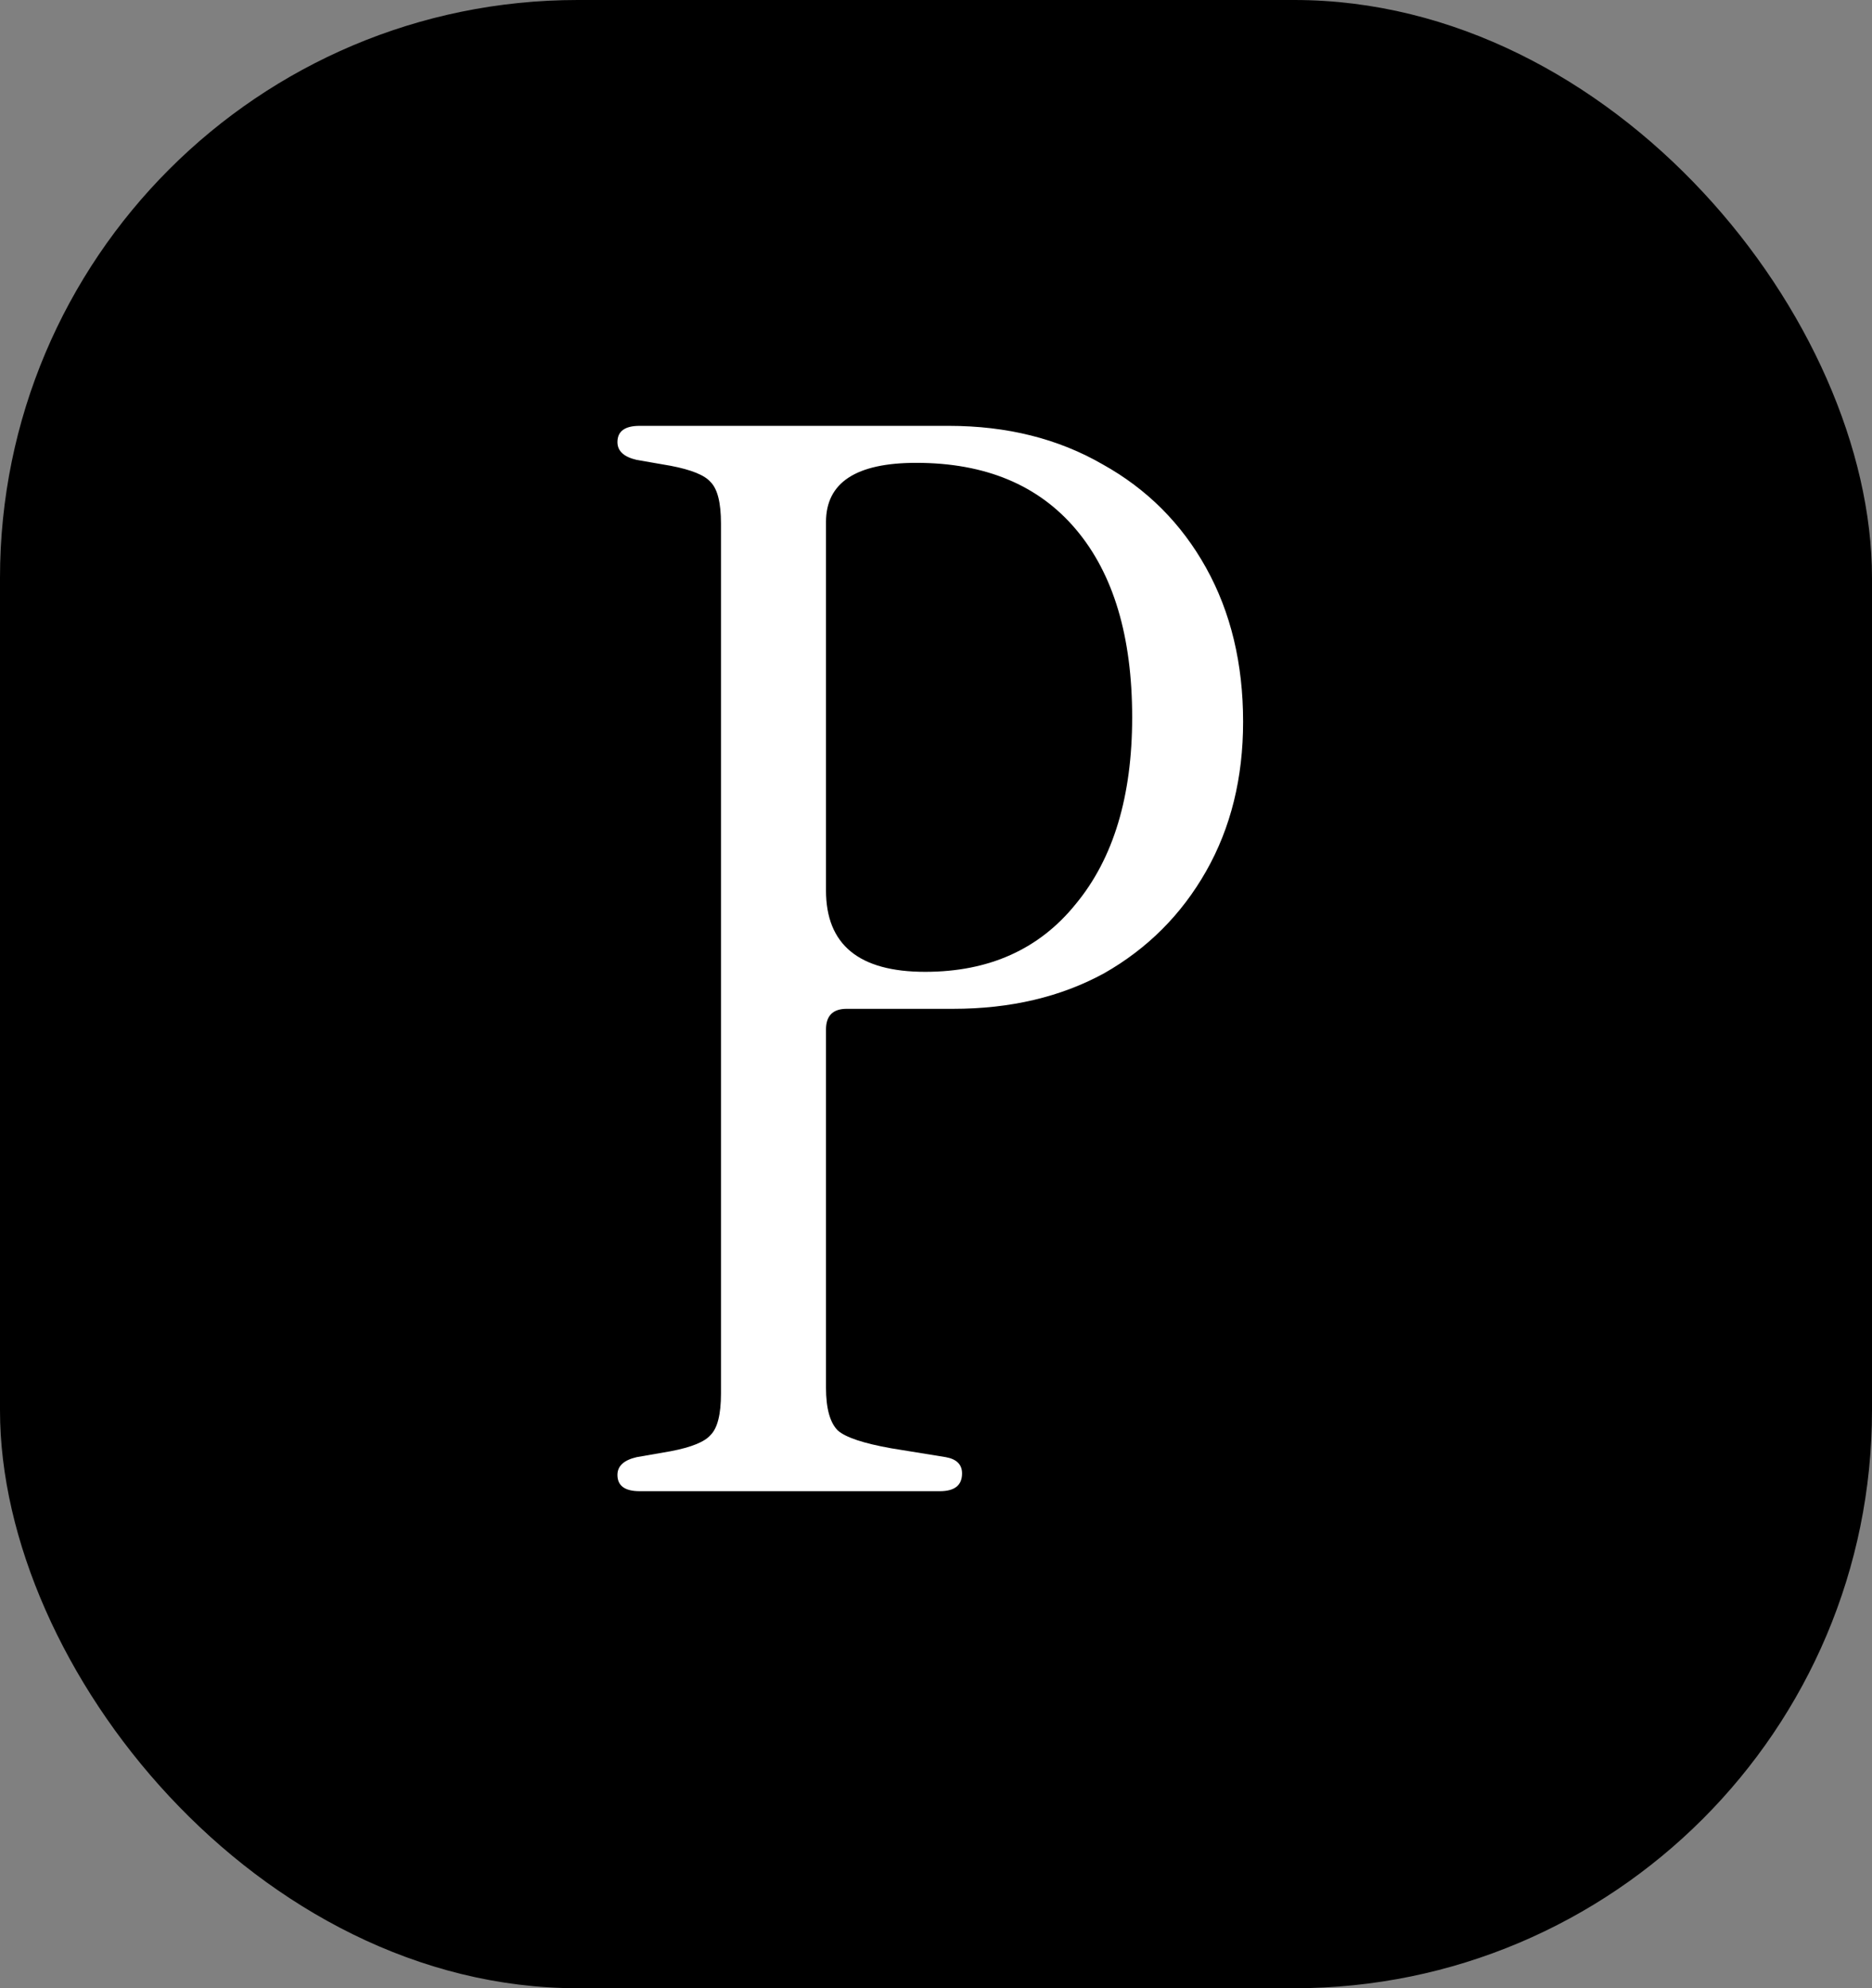
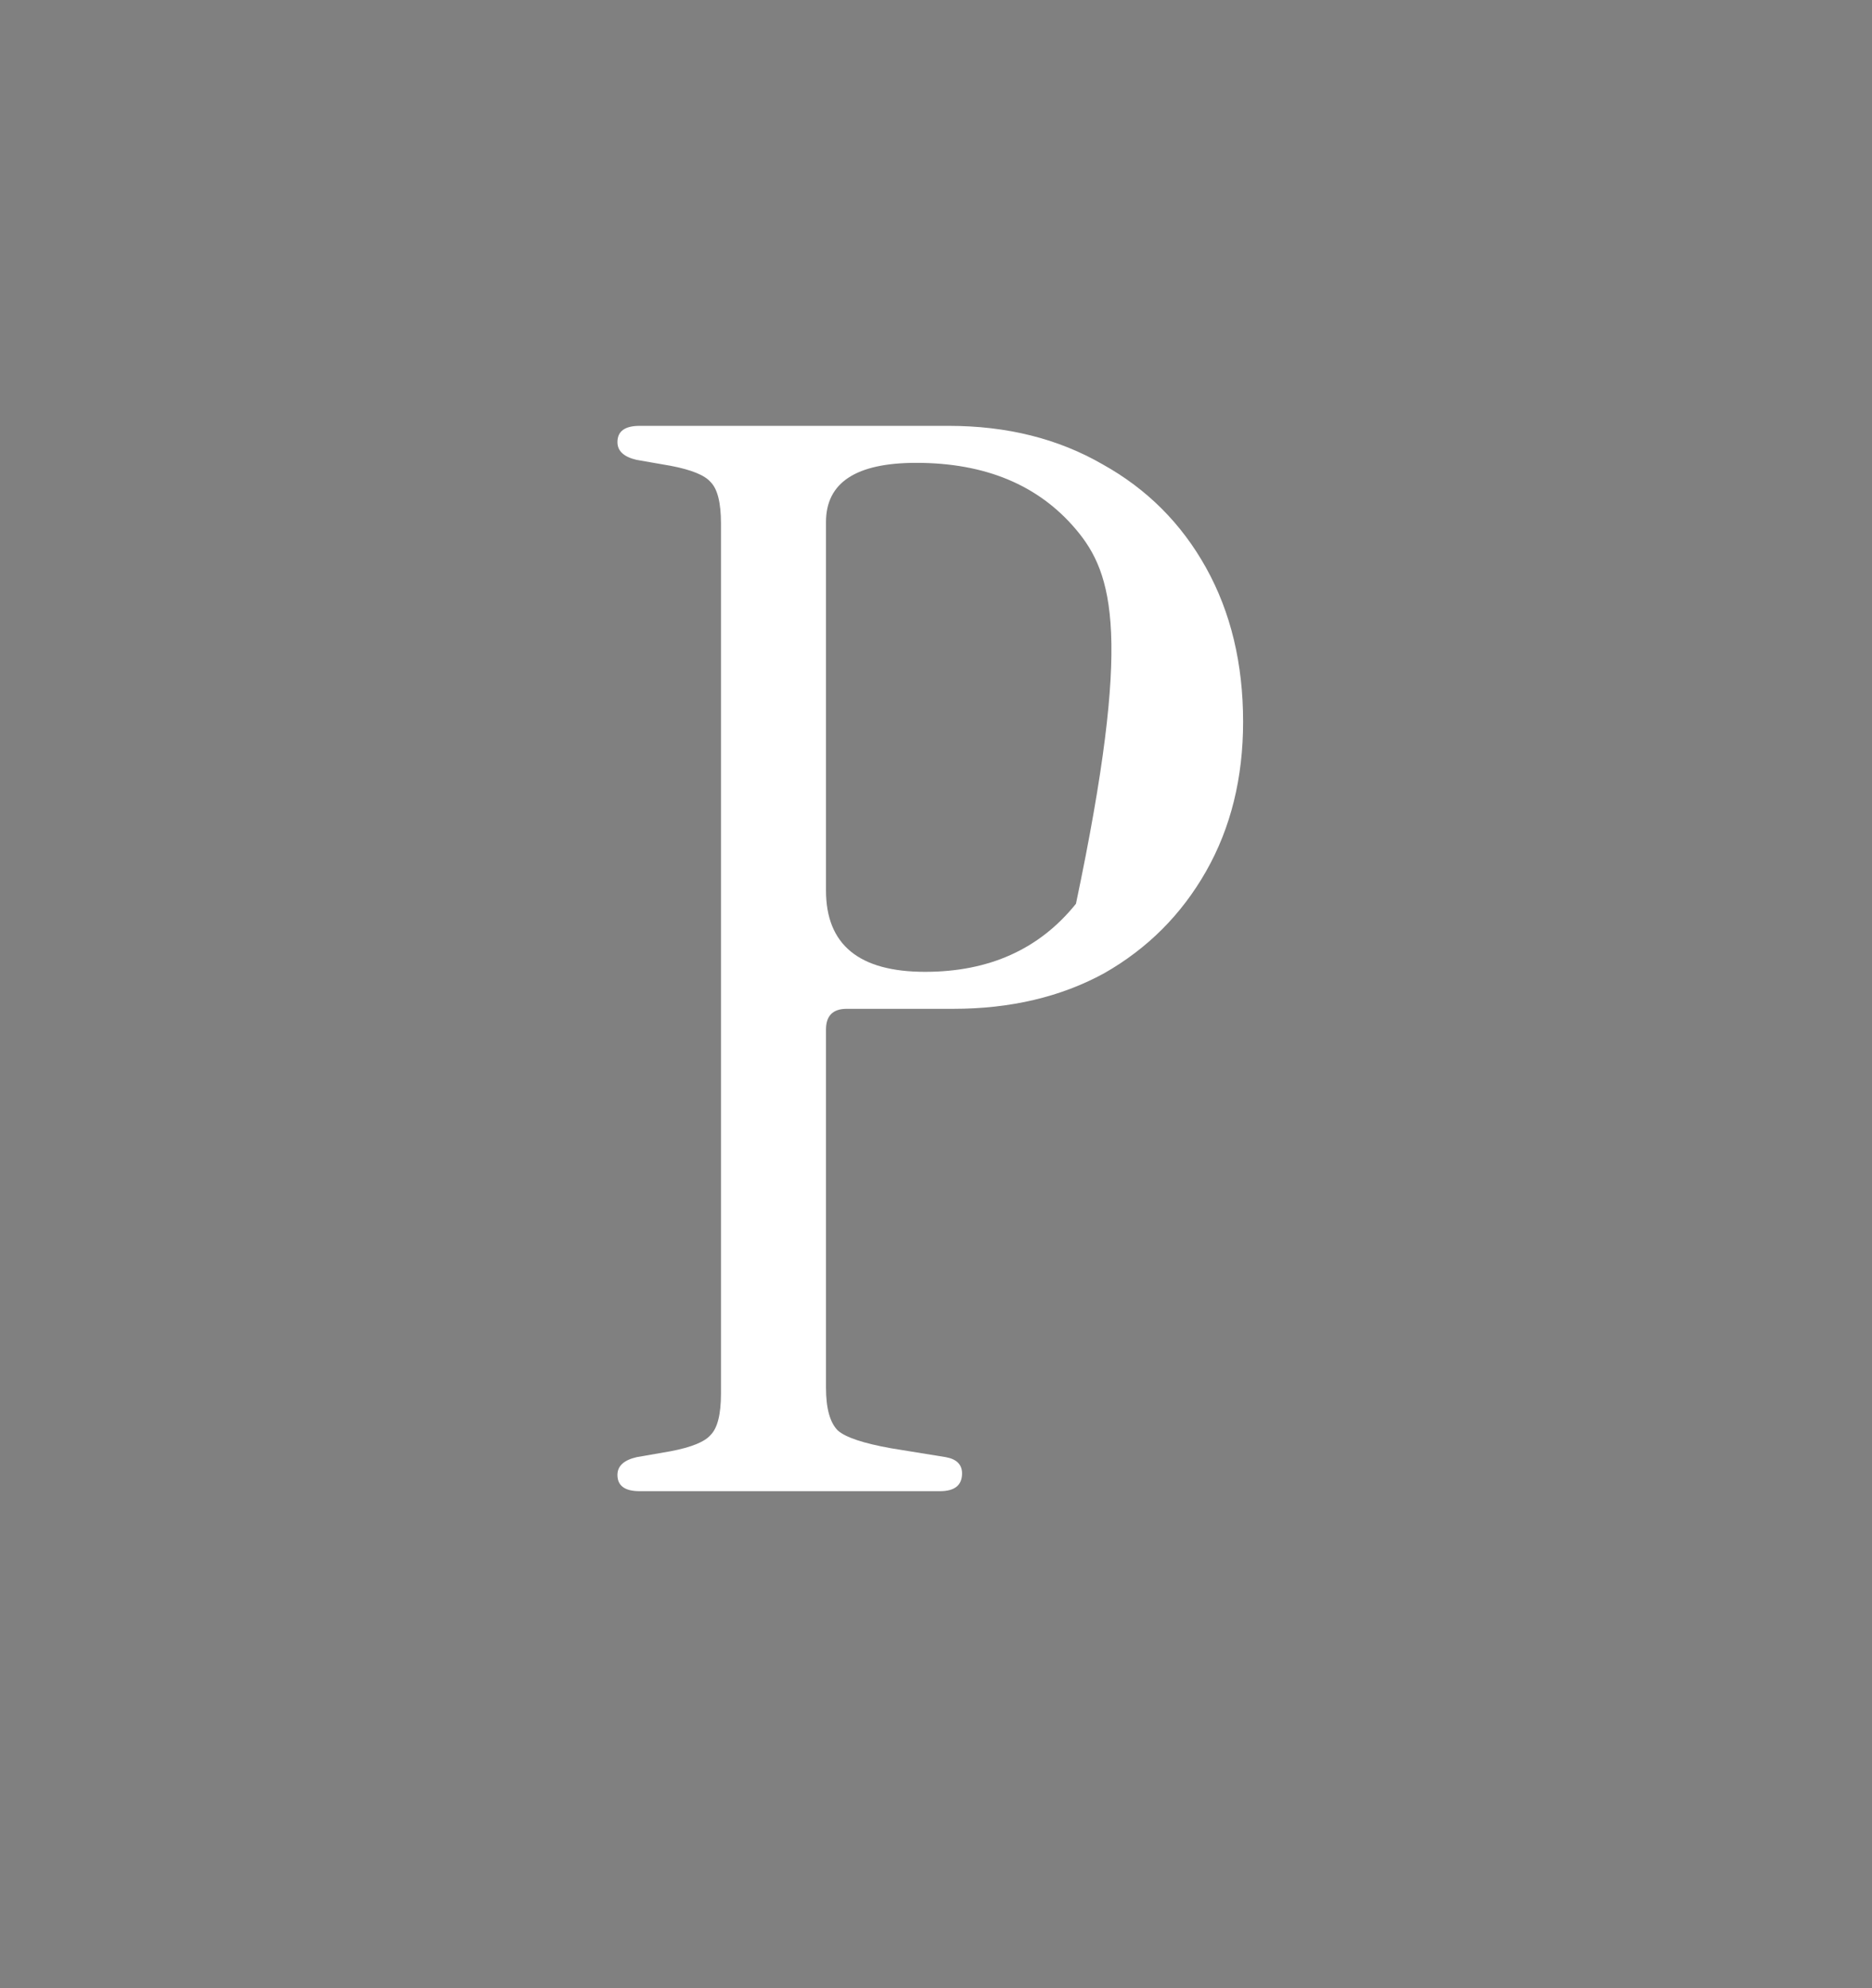
<svg xmlns="http://www.w3.org/2000/svg" width="81" height="86" viewBox="0 0 81 86" fill="none">
  <rect x="0" y="0" width="81" height="86" fill="#808080" stroke="none" />
-   <rect width="81" height="86" rx="25" fill="black" />
-   <path d="M27.676 64.5C27.036 64.5 26.716 64.265 26.716 63.796C26.716 63.412 26.993 63.156 27.548 63.028L29.02 62.772C29.916 62.601 30.492 62.367 30.748 62.068C31.047 61.769 31.196 61.172 31.196 60.276V22.644C31.196 21.748 31.047 21.151 30.748 20.852C30.492 20.553 29.916 20.319 29.02 20.148L27.548 19.892C26.993 19.764 26.716 19.508 26.716 19.124C26.716 18.655 27.036 18.42 27.676 18.42H41.052C43.569 18.42 45.788 18.975 47.708 20.084C49.628 21.151 51.121 22.644 52.188 24.564C53.255 26.484 53.788 28.703 53.788 31.22C53.788 33.652 53.255 35.807 52.188 37.684C51.121 39.561 49.649 41.033 47.772 42.1C45.895 43.124 43.719 43.636 41.244 43.636H36.636C36.039 43.636 35.74 43.935 35.74 44.532V60.02C35.74 60.916 35.911 61.535 36.252 61.876C36.593 62.175 37.361 62.431 38.556 62.644L40.924 63.028C41.393 63.113 41.628 63.348 41.628 63.732C41.628 64.244 41.308 64.5 40.668 64.5H27.676ZM35.74 38.516C35.74 40.863 37.169 42.036 40.028 42.036C42.801 42.036 44.977 41.055 46.556 39.092C48.177 37.129 48.988 34.441 48.988 31.028C48.988 27.529 48.177 24.82 46.556 22.9C44.935 20.98 42.631 20.02 39.644 20.02C37.041 20.02 35.74 20.873 35.74 22.58V38.516Z" fill="white" />
+   <path d="M27.676 64.5C27.036 64.5 26.716 64.265 26.716 63.796C26.716 63.412 26.993 63.156 27.548 63.028L29.02 62.772C29.916 62.601 30.492 62.367 30.748 62.068C31.047 61.769 31.196 61.172 31.196 60.276V22.644C31.196 21.748 31.047 21.151 30.748 20.852C30.492 20.553 29.916 20.319 29.02 20.148L27.548 19.892C26.993 19.764 26.716 19.508 26.716 19.124C26.716 18.655 27.036 18.42 27.676 18.42H41.052C43.569 18.42 45.788 18.975 47.708 20.084C49.628 21.151 51.121 22.644 52.188 24.564C53.255 26.484 53.788 28.703 53.788 31.22C53.788 33.652 53.255 35.807 52.188 37.684C51.121 39.561 49.649 41.033 47.772 42.1C45.895 43.124 43.719 43.636 41.244 43.636H36.636C36.039 43.636 35.74 43.935 35.74 44.532V60.02C35.74 60.916 35.911 61.535 36.252 61.876C36.593 62.175 37.361 62.431 38.556 62.644L40.924 63.028C41.393 63.113 41.628 63.348 41.628 63.732C41.628 64.244 41.308 64.5 40.668 64.5H27.676ZM35.74 38.516C35.74 40.863 37.169 42.036 40.028 42.036C42.801 42.036 44.977 41.055 46.556 39.092C48.988 27.529 48.177 24.82 46.556 22.9C44.935 20.98 42.631 20.02 39.644 20.02C37.041 20.02 35.74 20.873 35.74 22.58V38.516Z" fill="white" />
</svg>